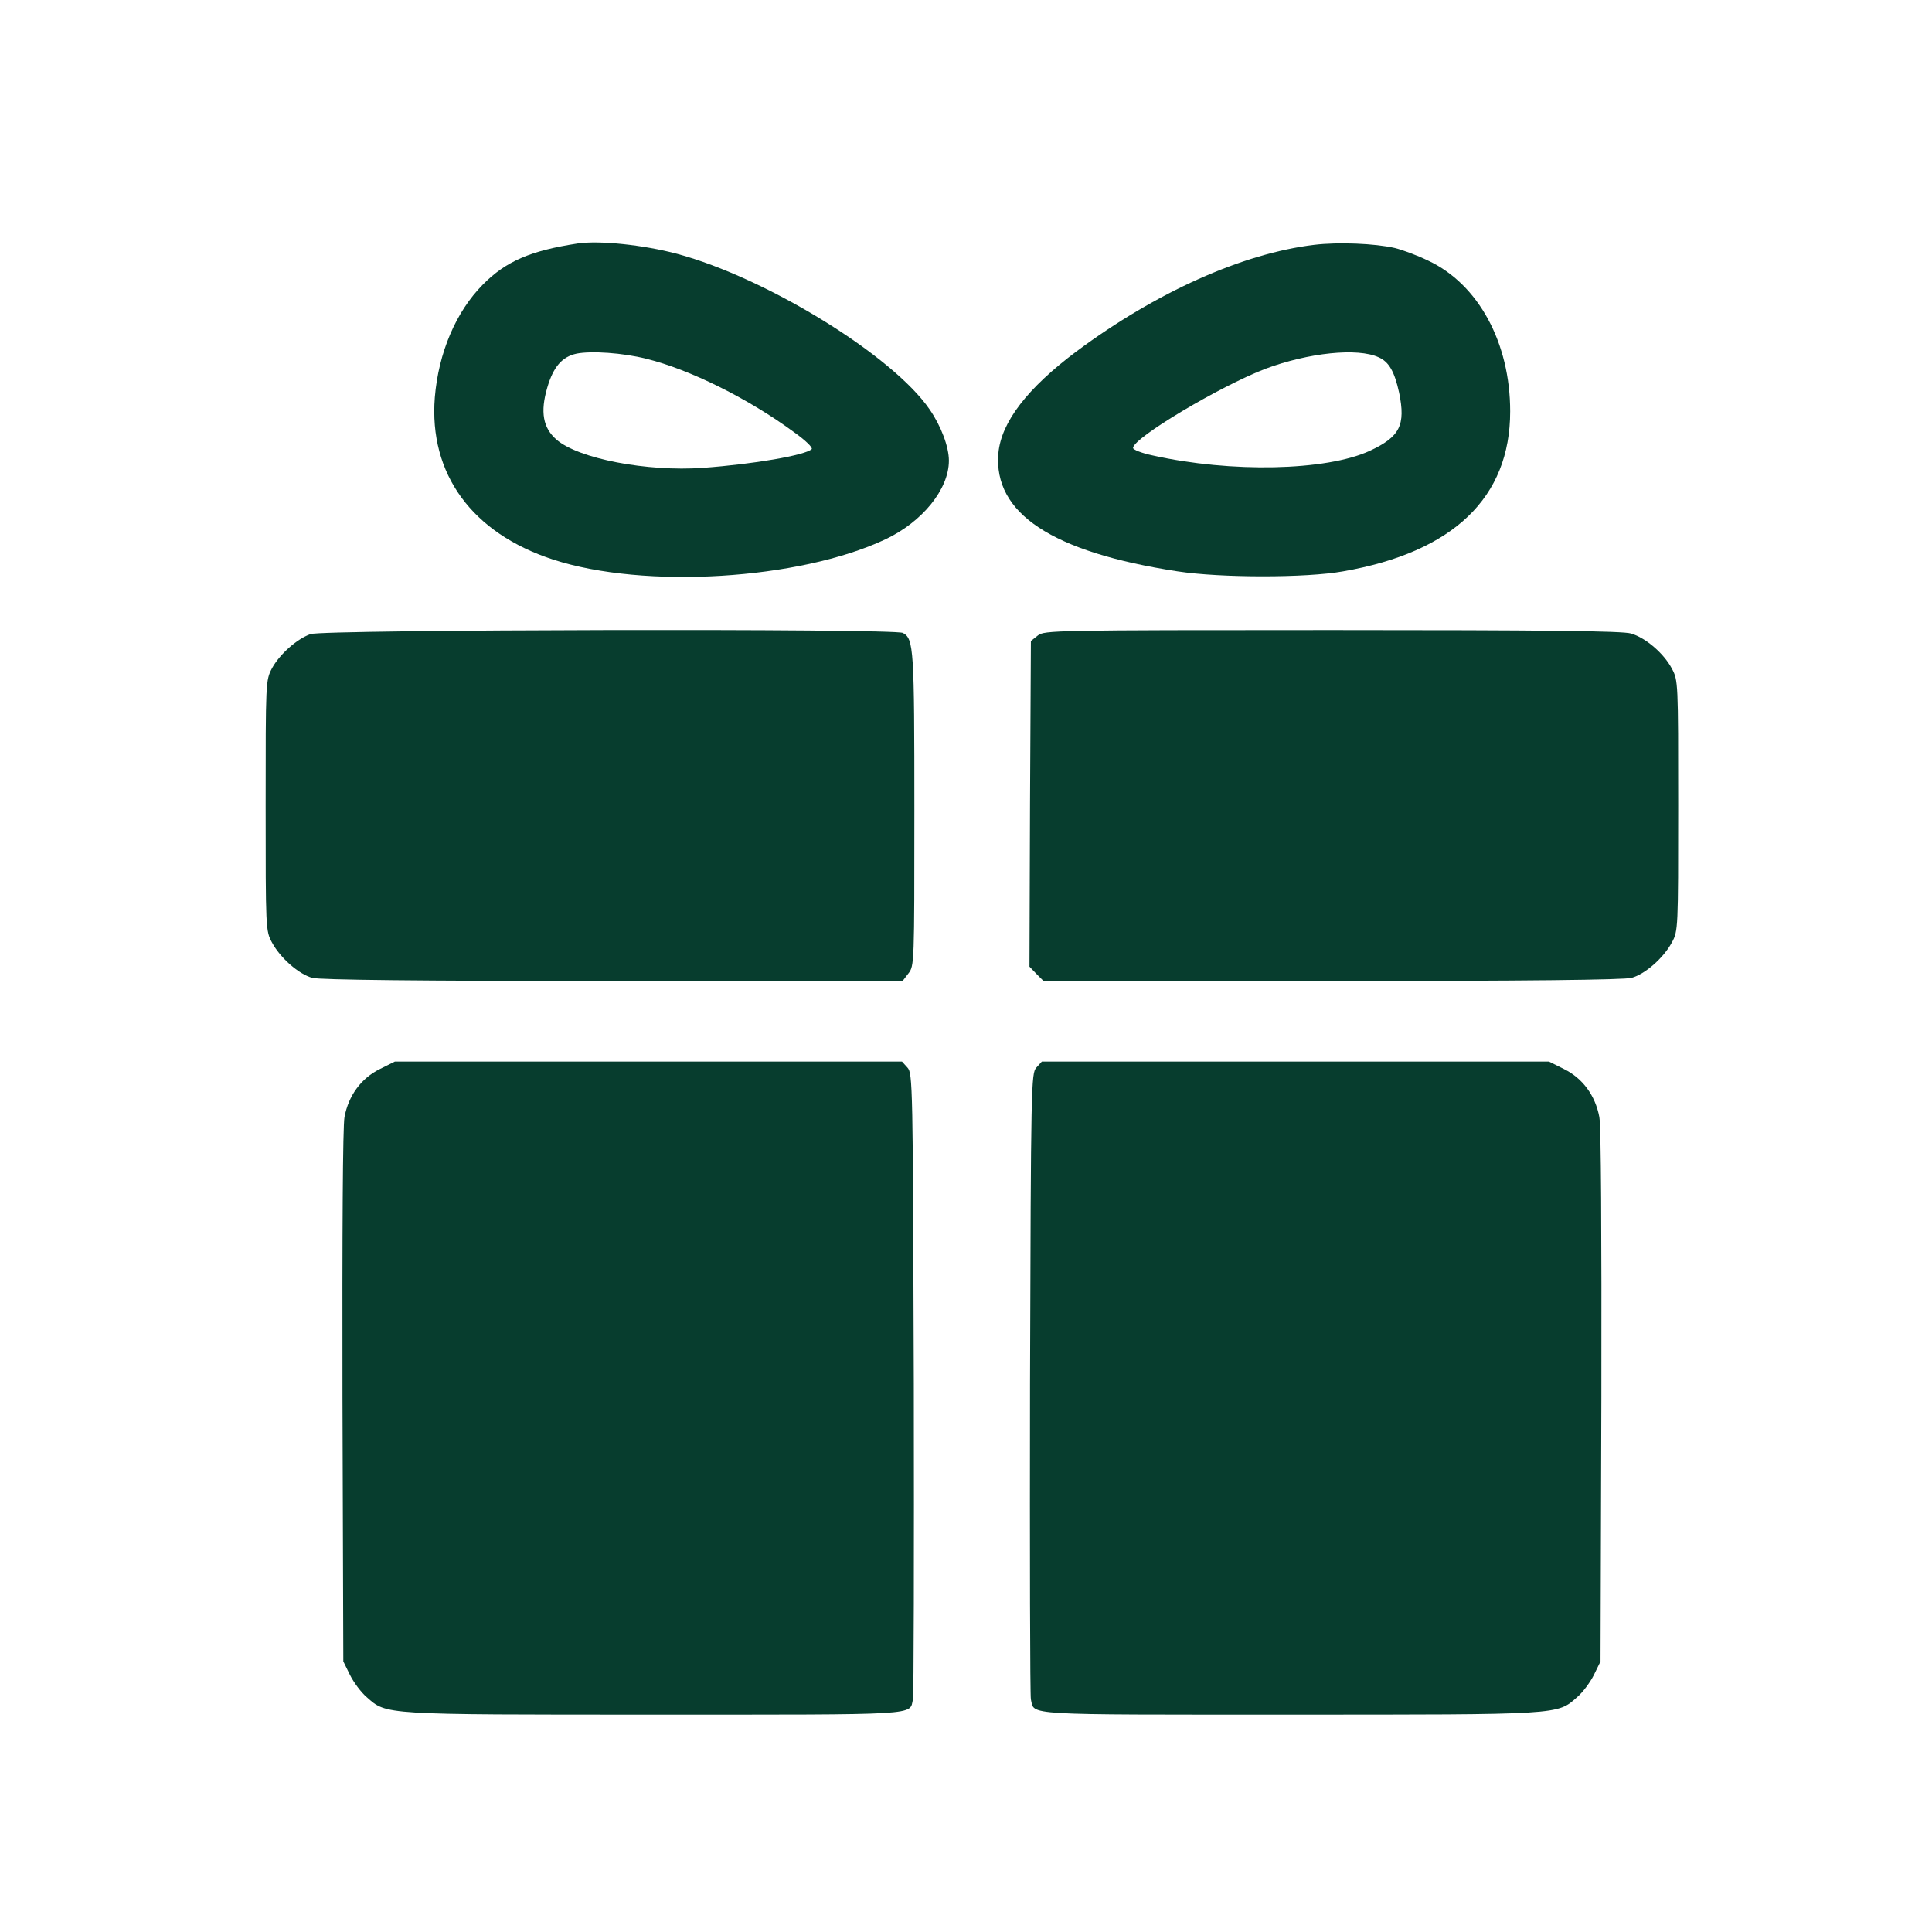
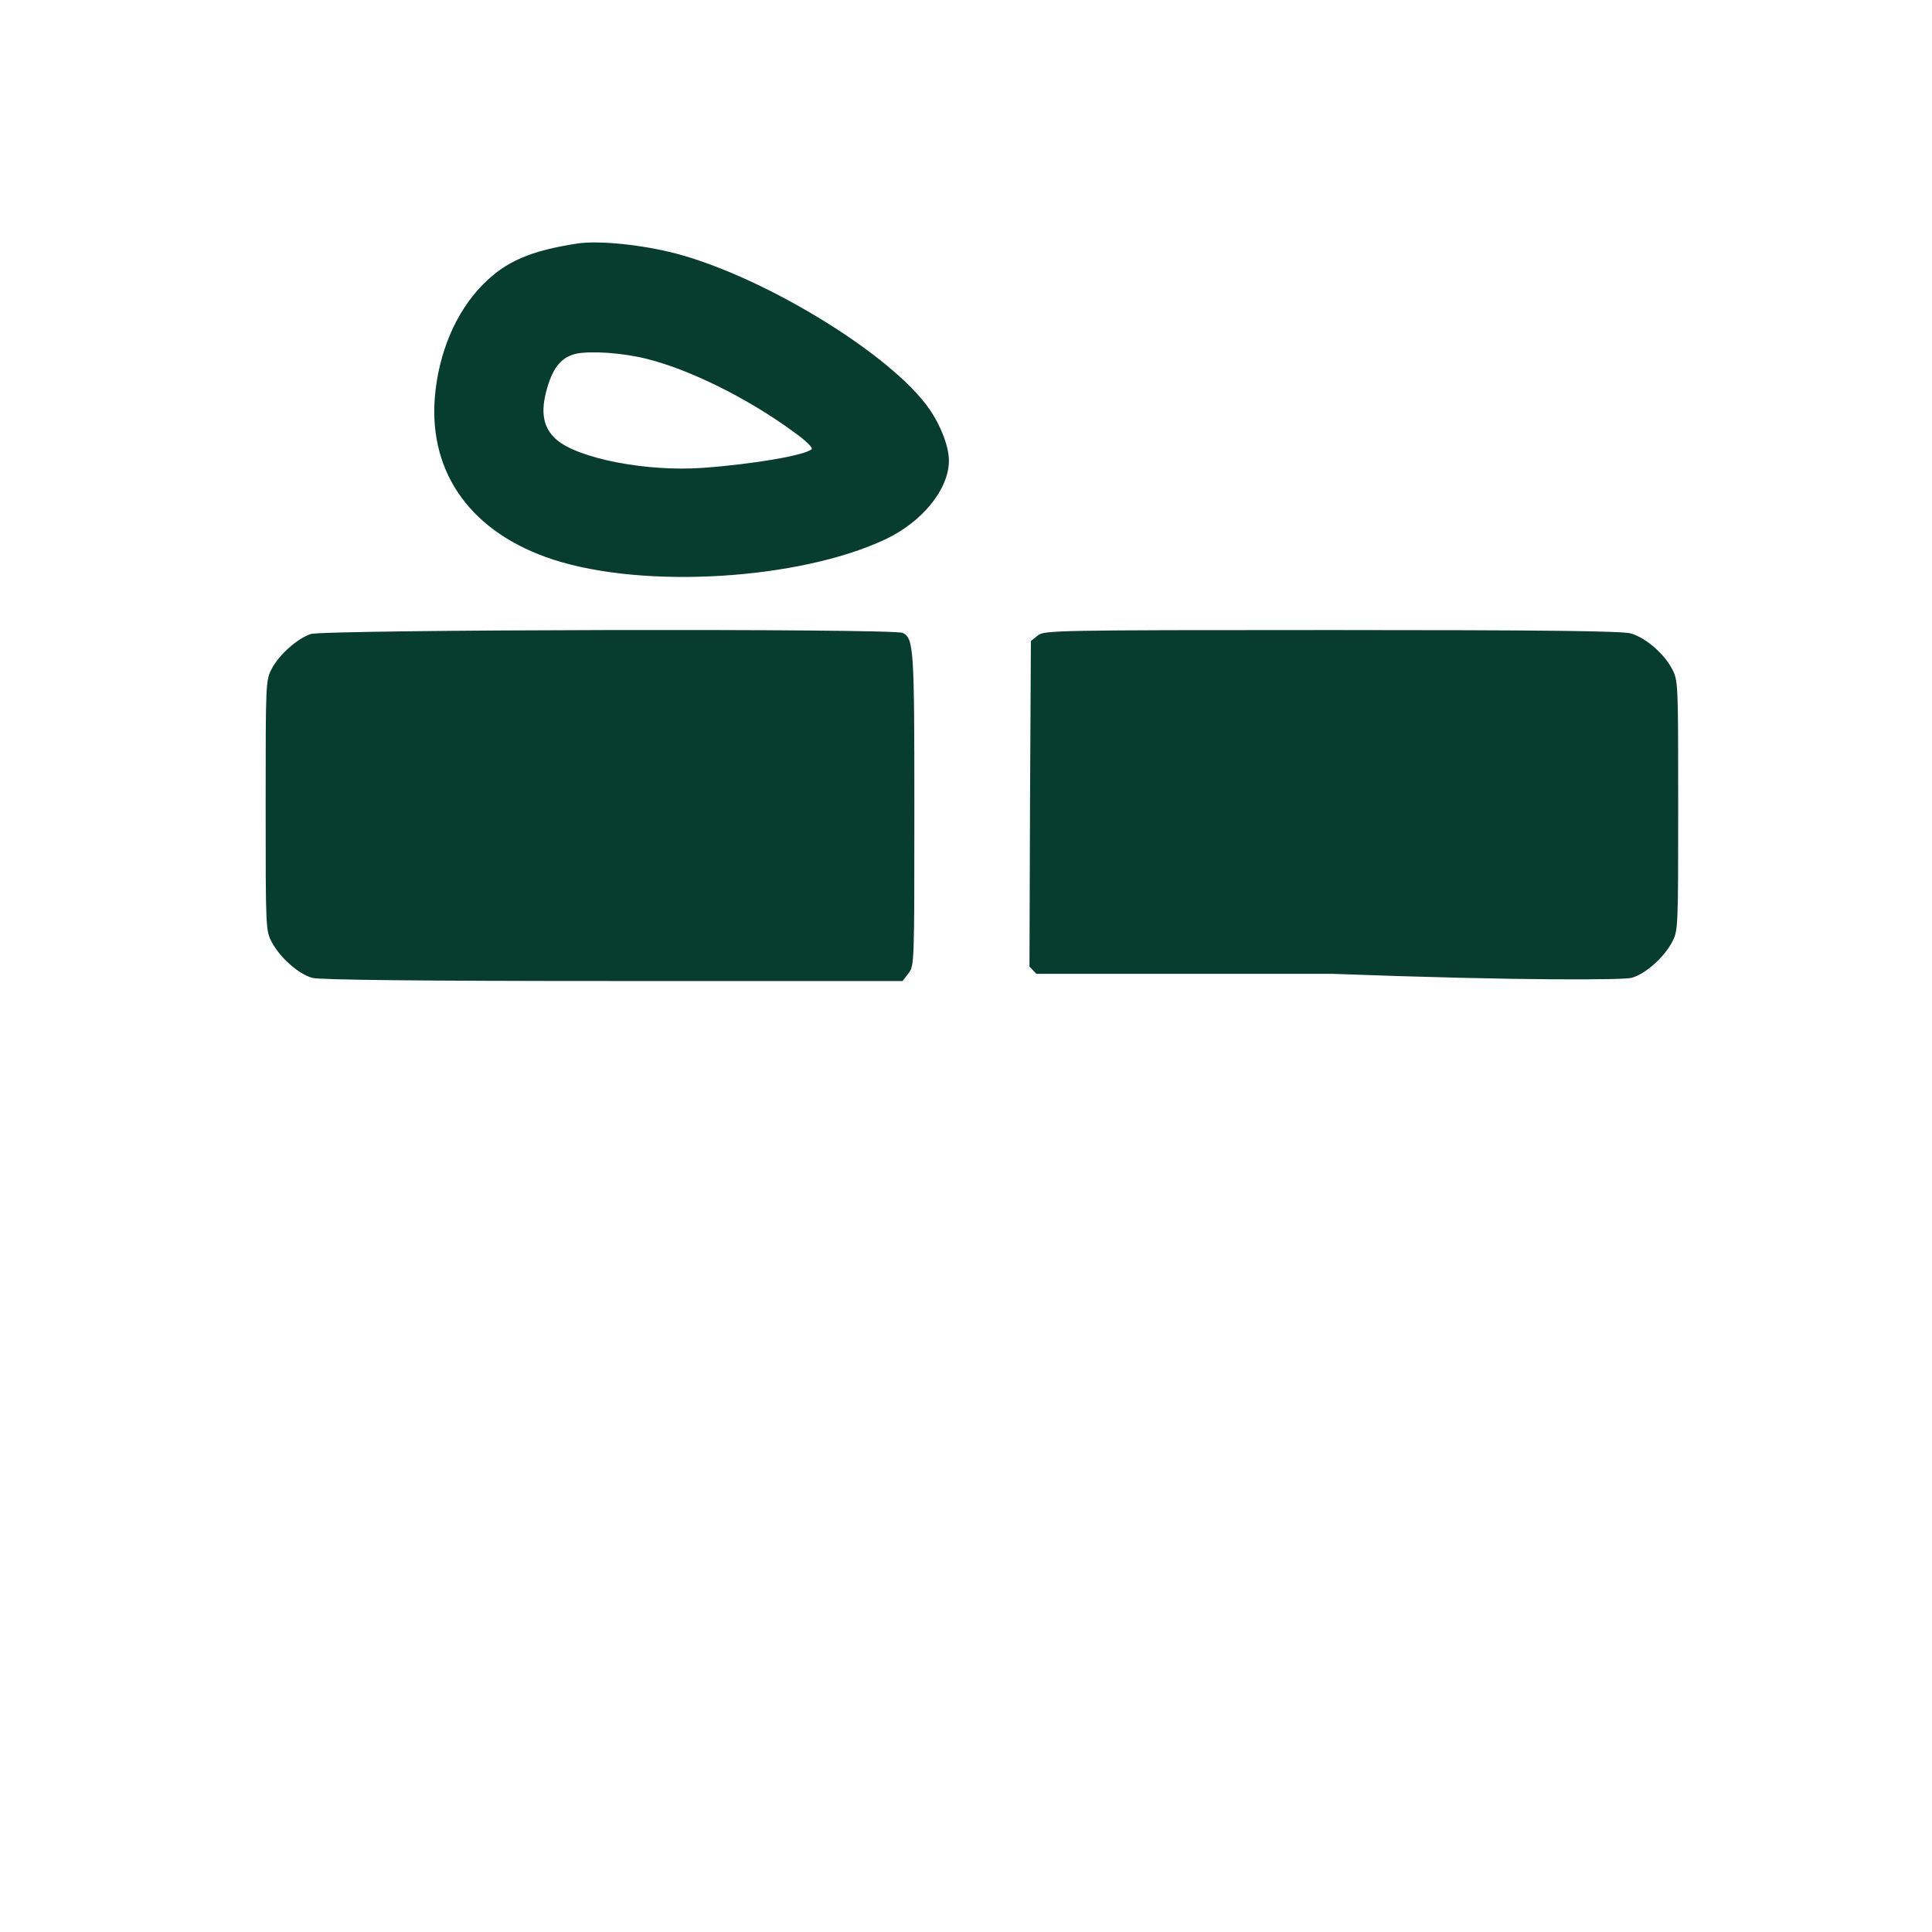
<svg xmlns="http://www.w3.org/2000/svg" width="80" height="80" viewBox="0 0 80 80" fill="none">
  <path d="M23.925 10.081C21.971 10.379 20.947 10.819 19.994 11.784C18.874 12.916 18.159 14.608 18.005 16.454C17.754 19.623 19.541 22.077 22.913 23.173C26.689 24.4 33.086 24.007 36.648 22.339C38.196 21.612 39.292 20.254 39.292 19.075C39.292 18.503 38.97 17.645 38.494 16.954C36.969 14.727 31.752 11.51 28.035 10.51C26.641 10.14 24.83 9.95 23.925 10.081ZM26.772 14.858C28.559 15.299 30.989 16.502 32.895 17.907C33.348 18.229 33.669 18.539 33.61 18.598C33.348 18.849 31.227 19.218 29.107 19.373C26.784 19.539 23.949 18.991 23.044 18.205C22.484 17.717 22.364 17.062 22.662 16.049C22.913 15.191 23.27 14.774 23.877 14.643C24.485 14.524 25.783 14.608 26.772 14.858Z" fill="#073D2E" />
-   <path d="M54.421 10.138C51.443 10.495 47.869 12.104 44.581 14.546C42.544 16.07 41.46 17.476 41.341 18.763C41.127 21.253 43.557 22.861 48.762 23.659C50.561 23.933 54.087 23.933 55.612 23.659C60.186 22.861 62.533 20.597 62.533 17.035C62.533 14.2 61.223 11.77 59.138 10.793C58.673 10.567 58.054 10.341 57.756 10.269C56.922 10.079 55.41 10.019 54.421 10.138ZM57.089 14.796C57.518 14.986 57.744 15.392 57.935 16.261C58.209 17.607 57.971 18.084 56.72 18.668C54.909 19.501 50.978 19.585 47.726 18.858C47.273 18.763 46.916 18.62 46.916 18.548C46.928 18.131 50.502 15.999 52.396 15.272C54.182 14.605 56.219 14.391 57.089 14.796Z" fill="#073D2E" />
  <path d="M12.858 26.256C12.287 26.458 11.572 27.102 11.262 27.673C11 28.174 11 28.221 11 33.355C11 38.454 11 38.549 11.262 39.026C11.607 39.669 12.37 40.336 12.93 40.491C13.24 40.574 17.29 40.622 25.378 40.622H37.374L37.612 40.312C37.862 40.003 37.862 39.883 37.862 33.534C37.862 26.875 37.839 26.446 37.386 26.208C37.041 26.017 13.371 26.065 12.858 26.256Z" fill="#073D2E" />
-   <path d="M42.973 26.315L42.687 26.542L42.651 33.284L42.628 40.026L42.914 40.324L43.211 40.622H55.16C63.212 40.622 67.251 40.574 67.56 40.491C68.12 40.336 68.883 39.669 69.228 39.026C69.49 38.549 69.49 38.454 69.49 33.355C69.49 28.233 69.49 28.174 69.228 27.685C68.895 27.054 68.144 26.41 67.537 26.232C67.203 26.125 63.868 26.089 55.16 26.089C43.616 26.089 43.235 26.101 42.973 26.315Z" fill="#073D2E" />
-   <path d="M15.729 44.267C14.955 44.648 14.431 45.363 14.264 46.257C14.193 46.662 14.169 50.938 14.181 57.847L14.216 68.795L14.491 69.355C14.645 69.665 14.955 70.081 15.181 70.272C16.015 71.011 15.789 70.999 27.094 70.999C38.268 70.999 37.648 71.034 37.803 70.367C37.839 70.224 37.851 64.34 37.839 57.288C37.803 44.863 37.791 44.446 37.577 44.208L37.35 43.958H26.844H16.349L15.729 44.267Z" fill="#073D2E" />
-   <path d="M42.913 44.208C42.699 44.446 42.687 44.863 42.651 57.288C42.639 64.34 42.651 70.224 42.687 70.367C42.842 71.034 42.222 70.999 53.396 70.999C64.701 70.999 64.475 71.011 65.309 70.272C65.535 70.081 65.845 69.665 66 69.355L66.274 68.795L66.309 57.847C66.321 50.938 66.297 46.662 66.226 46.257C66.059 45.363 65.535 44.648 64.761 44.267L64.141 43.958H53.647H43.14L42.913 44.208Z" fill="#073D2E" />
+   <path d="M42.973 26.315L42.687 26.542L42.651 33.284L42.628 40.026L42.914 40.324H55.16C63.212 40.622 67.251 40.574 67.56 40.491C68.12 40.336 68.883 39.669 69.228 39.026C69.49 38.549 69.49 38.454 69.49 33.355C69.49 28.233 69.49 28.174 69.228 27.685C68.895 27.054 68.144 26.41 67.537 26.232C67.203 26.125 63.868 26.089 55.16 26.089C43.616 26.089 43.235 26.101 42.973 26.315Z" fill="#073D2E" />
</svg>